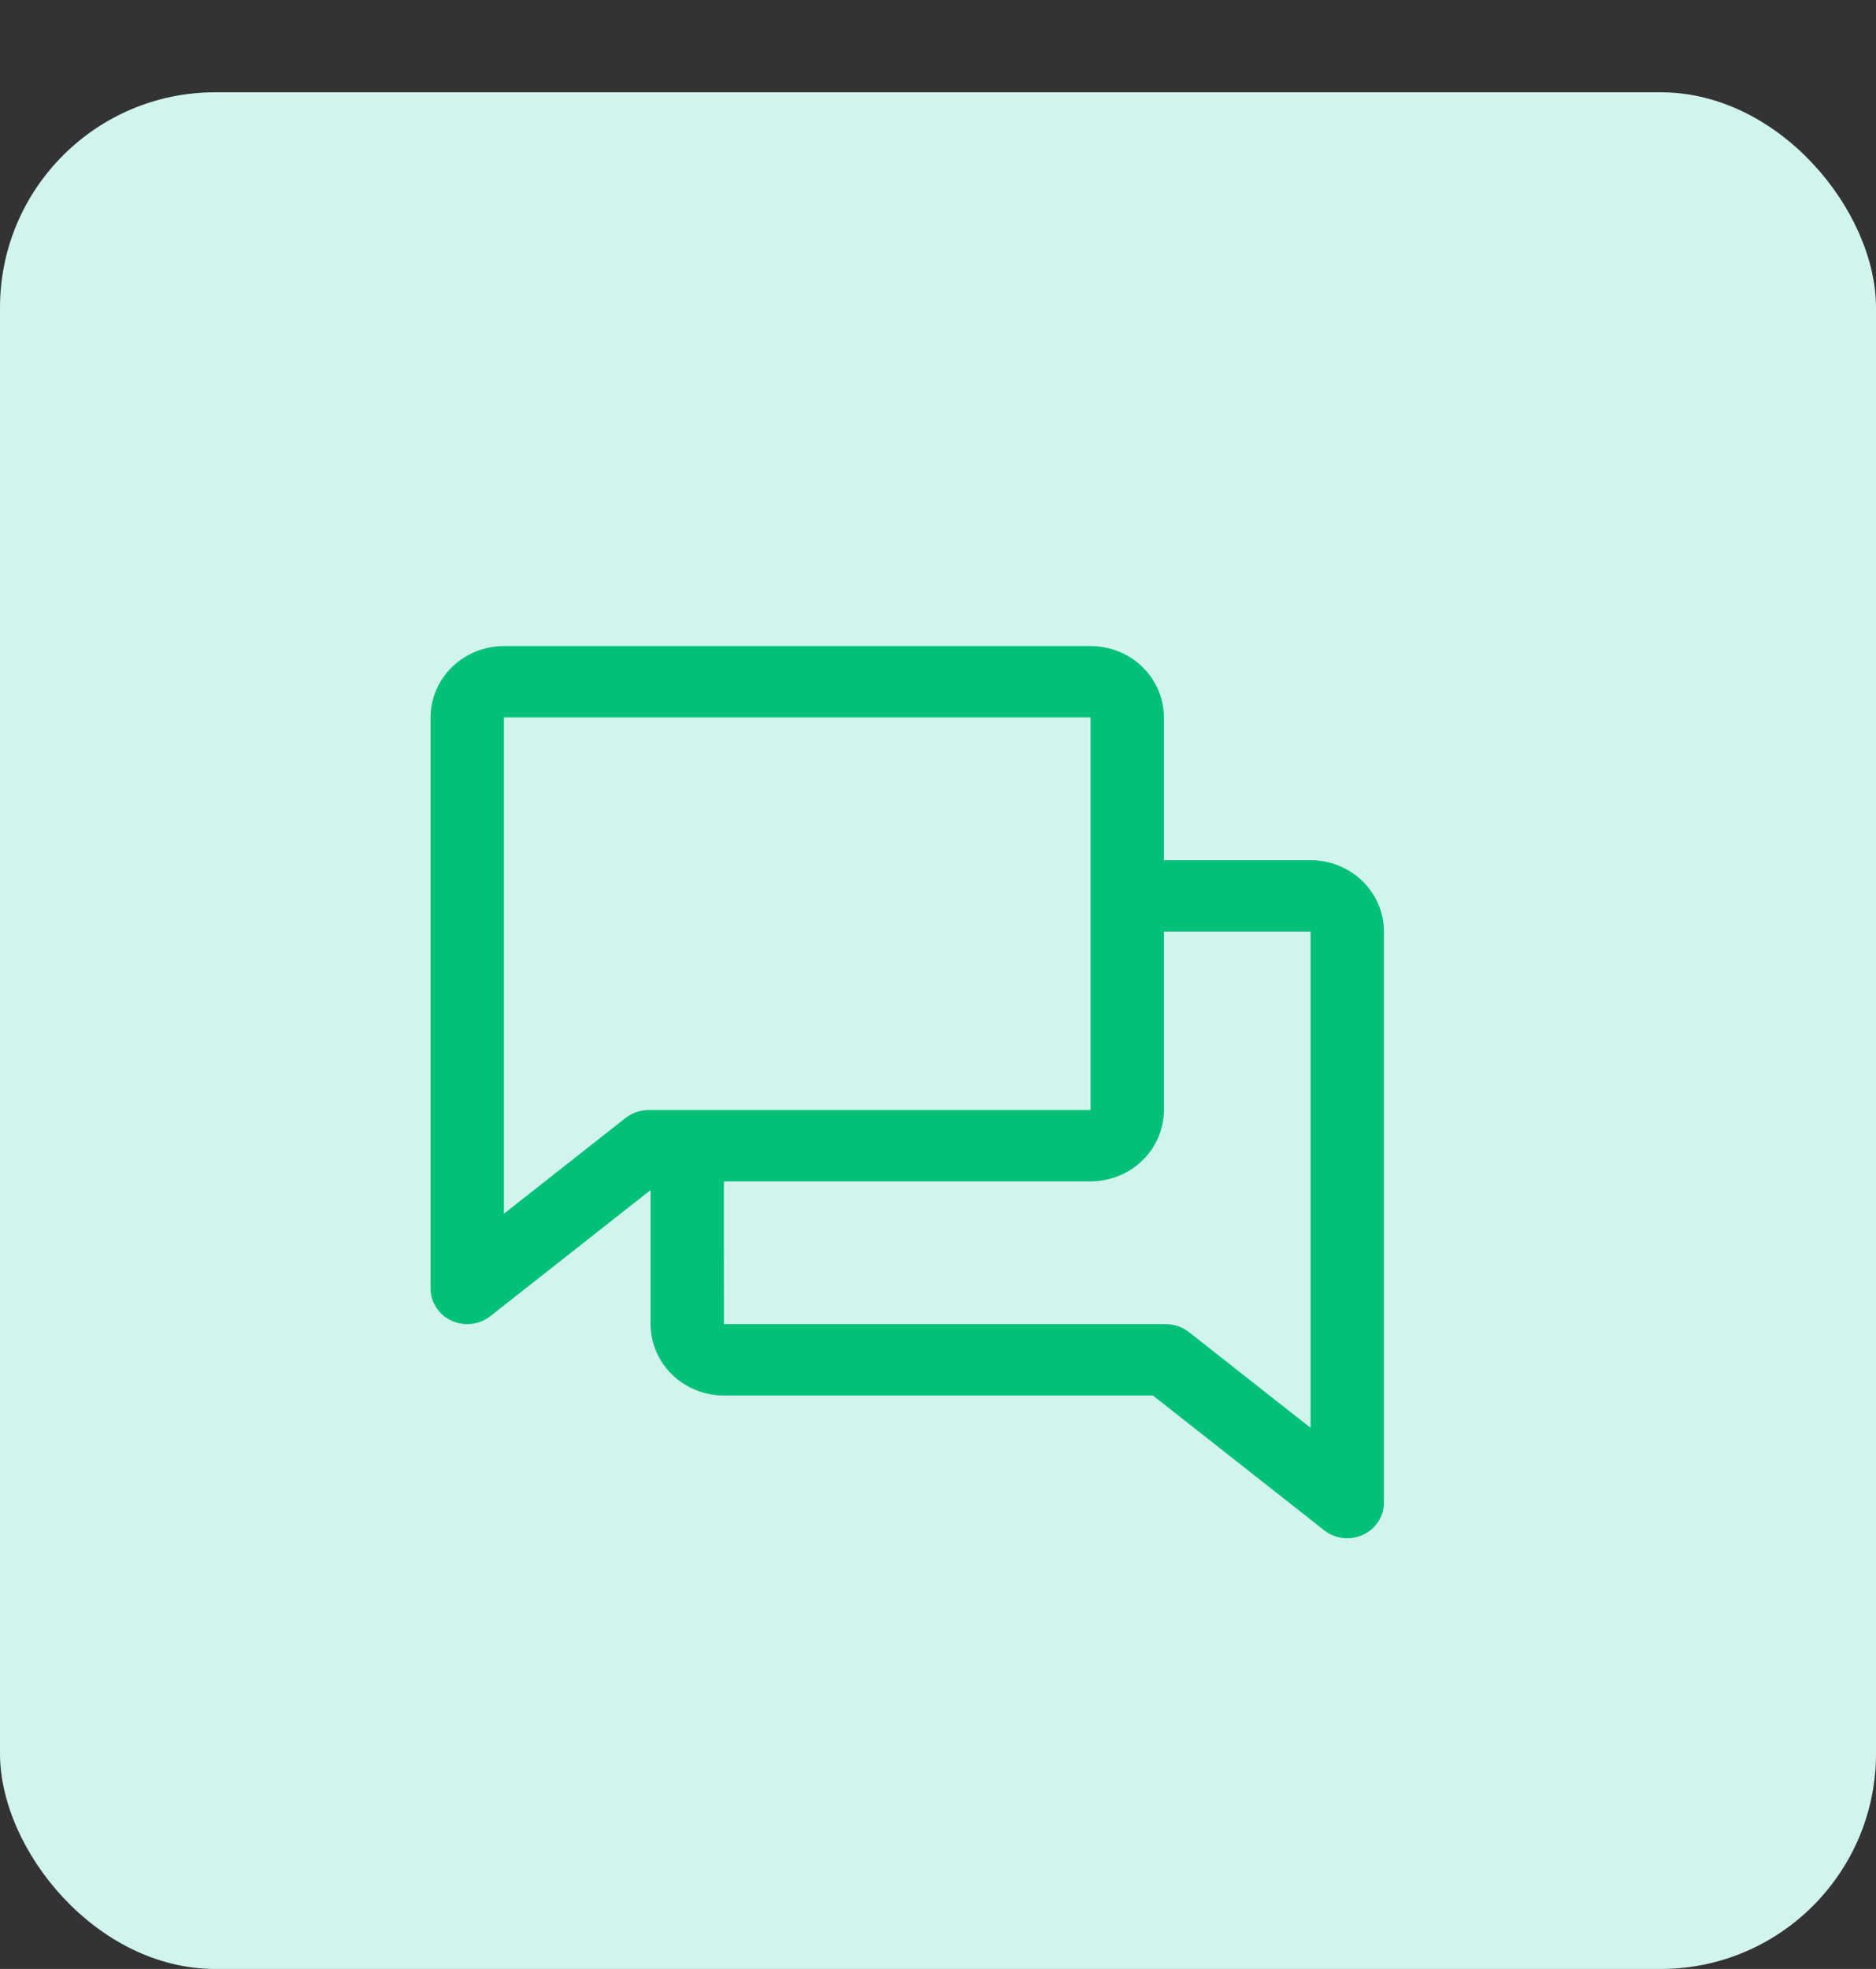
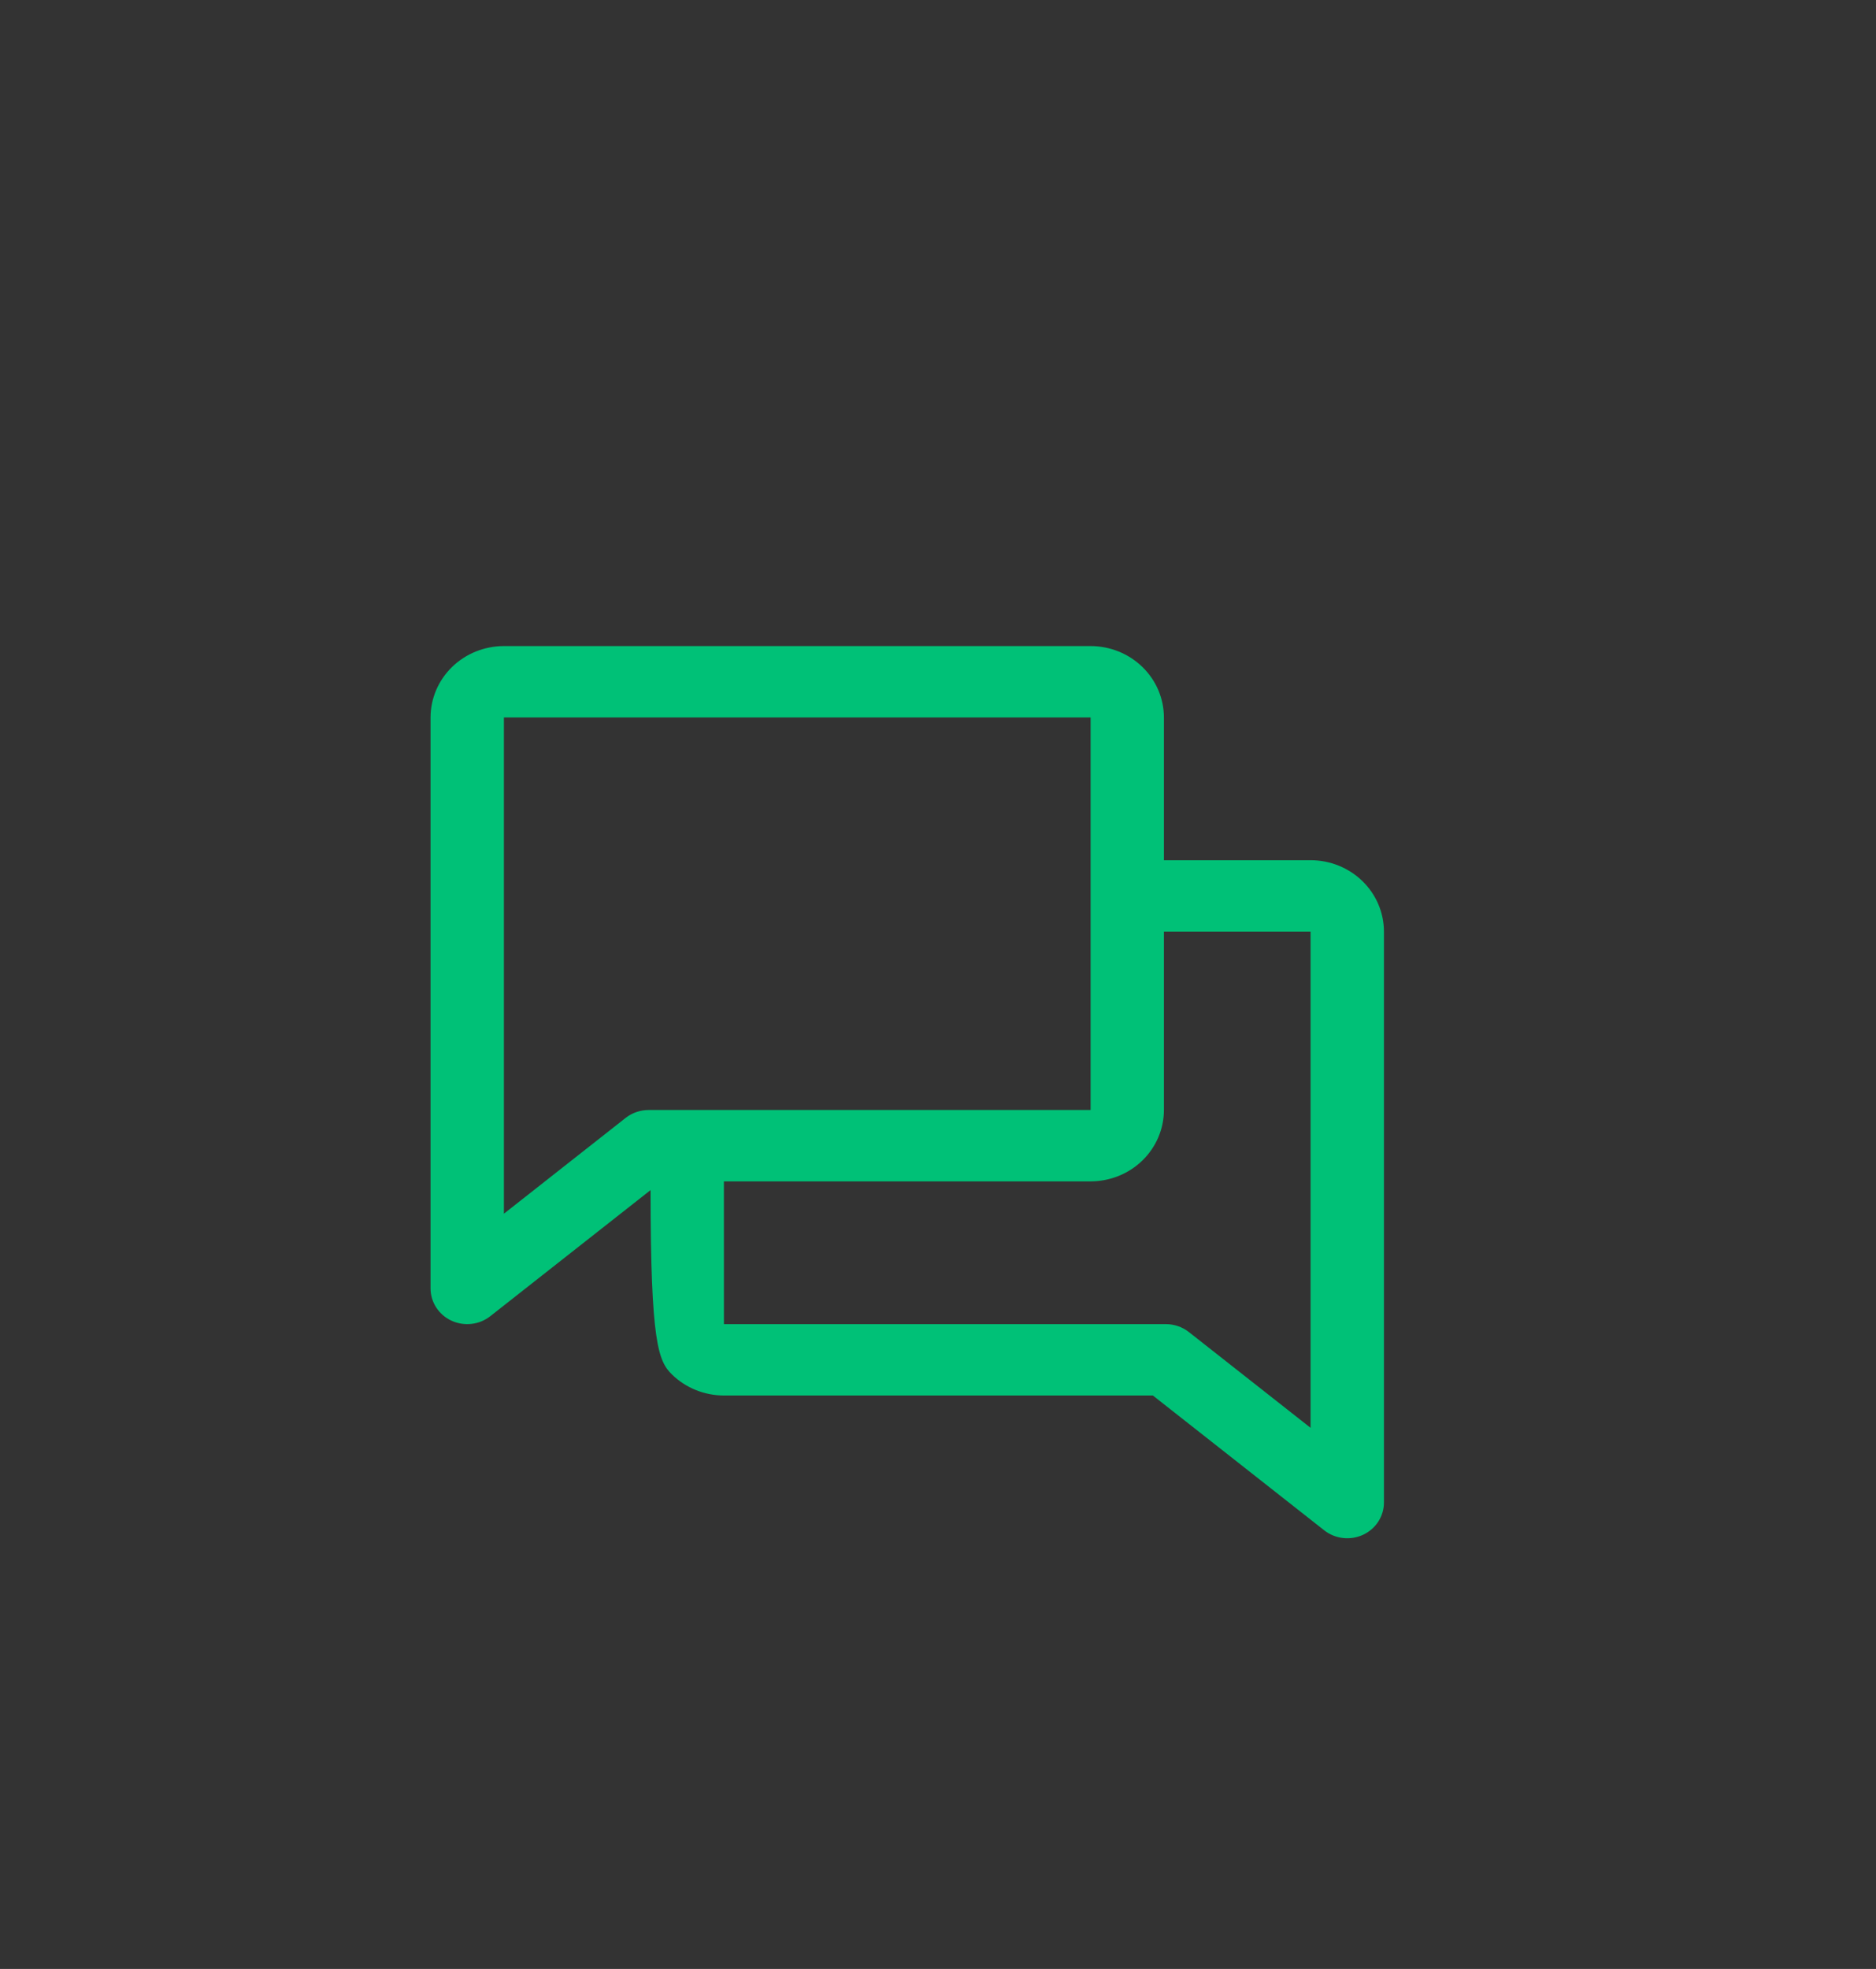
<svg xmlns="http://www.w3.org/2000/svg" width="61" height="64" viewBox="0 0 61 64" fill="none">
  <rect x="0" y="0" width="61" height="64" fill="#333333" stroke="none" />
-   <rect y="3" width="61" height="61" rx="7" fill="#D2F4EE" />
-   <path d="M45 30.28C44.999 29.665 44.748 29.075 44.301 28.64C43.854 28.205 43.248 27.961 42.615 27.96H37.846V23.32C37.845 22.705 37.594 22.115 37.147 21.68C36.7 21.245 36.094 21.001 35.462 21H16.385C15.752 21.001 15.146 21.245 14.699 21.68C14.252 22.115 14.001 22.705 14 23.32V41.88C14 42.099 14.064 42.314 14.184 42.499C14.304 42.684 14.475 42.833 14.678 42.927C14.882 43.021 15.108 43.058 15.332 43.032C15.555 43.007 15.767 42.92 15.942 42.782L21.154 38.683L21.154 43.04C21.155 43.655 21.406 44.245 21.853 44.68C22.3 45.115 22.906 45.359 23.539 45.36H37.487L43.058 49.742C43.233 49.88 43.445 49.967 43.669 49.992C43.892 50.018 44.118 49.981 44.322 49.887C44.525 49.792 44.696 49.644 44.816 49.459C44.936 49.274 45 49.059 45 48.84V30.28ZM20.342 36.338L16.385 39.451V23.32H35.462V36.08H21.092C20.819 36.08 20.554 36.171 20.342 36.338ZM38.658 43.298C38.446 43.131 38.181 43.04 37.908 43.04H23.539L23.538 38.4H35.462C36.094 38.399 36.7 38.155 37.147 37.72C37.594 37.285 37.845 36.695 37.846 36.08V30.28H42.615L42.615 46.411L38.658 43.298Z" fill="#00C177" />
+   <path d="M45 30.28C44.999 29.665 44.748 29.075 44.301 28.64C43.854 28.205 43.248 27.961 42.615 27.96H37.846V23.32C37.845 22.705 37.594 22.115 37.147 21.68C36.7 21.245 36.094 21.001 35.462 21H16.385C15.752 21.001 15.146 21.245 14.699 21.68C14.252 22.115 14.001 22.705 14 23.32V41.88C14 42.099 14.064 42.314 14.184 42.499C14.304 42.684 14.475 42.833 14.678 42.927C14.882 43.021 15.108 43.058 15.332 43.032C15.555 43.007 15.767 42.92 15.942 42.782L21.154 38.683C21.155 43.655 21.406 44.245 21.853 44.68C22.3 45.115 22.906 45.359 23.539 45.36H37.487L43.058 49.742C43.233 49.88 43.445 49.967 43.669 49.992C43.892 50.018 44.118 49.981 44.322 49.887C44.525 49.792 44.696 49.644 44.816 49.459C44.936 49.274 45 49.059 45 48.84V30.28ZM20.342 36.338L16.385 39.451V23.32H35.462V36.08H21.092C20.819 36.08 20.554 36.171 20.342 36.338ZM38.658 43.298C38.446 43.131 38.181 43.04 37.908 43.04H23.539L23.538 38.4H35.462C36.094 38.399 36.7 38.155 37.147 37.72C37.594 37.285 37.845 36.695 37.846 36.08V30.28H42.615L42.615 46.411L38.658 43.298Z" fill="#00C177" />
</svg>